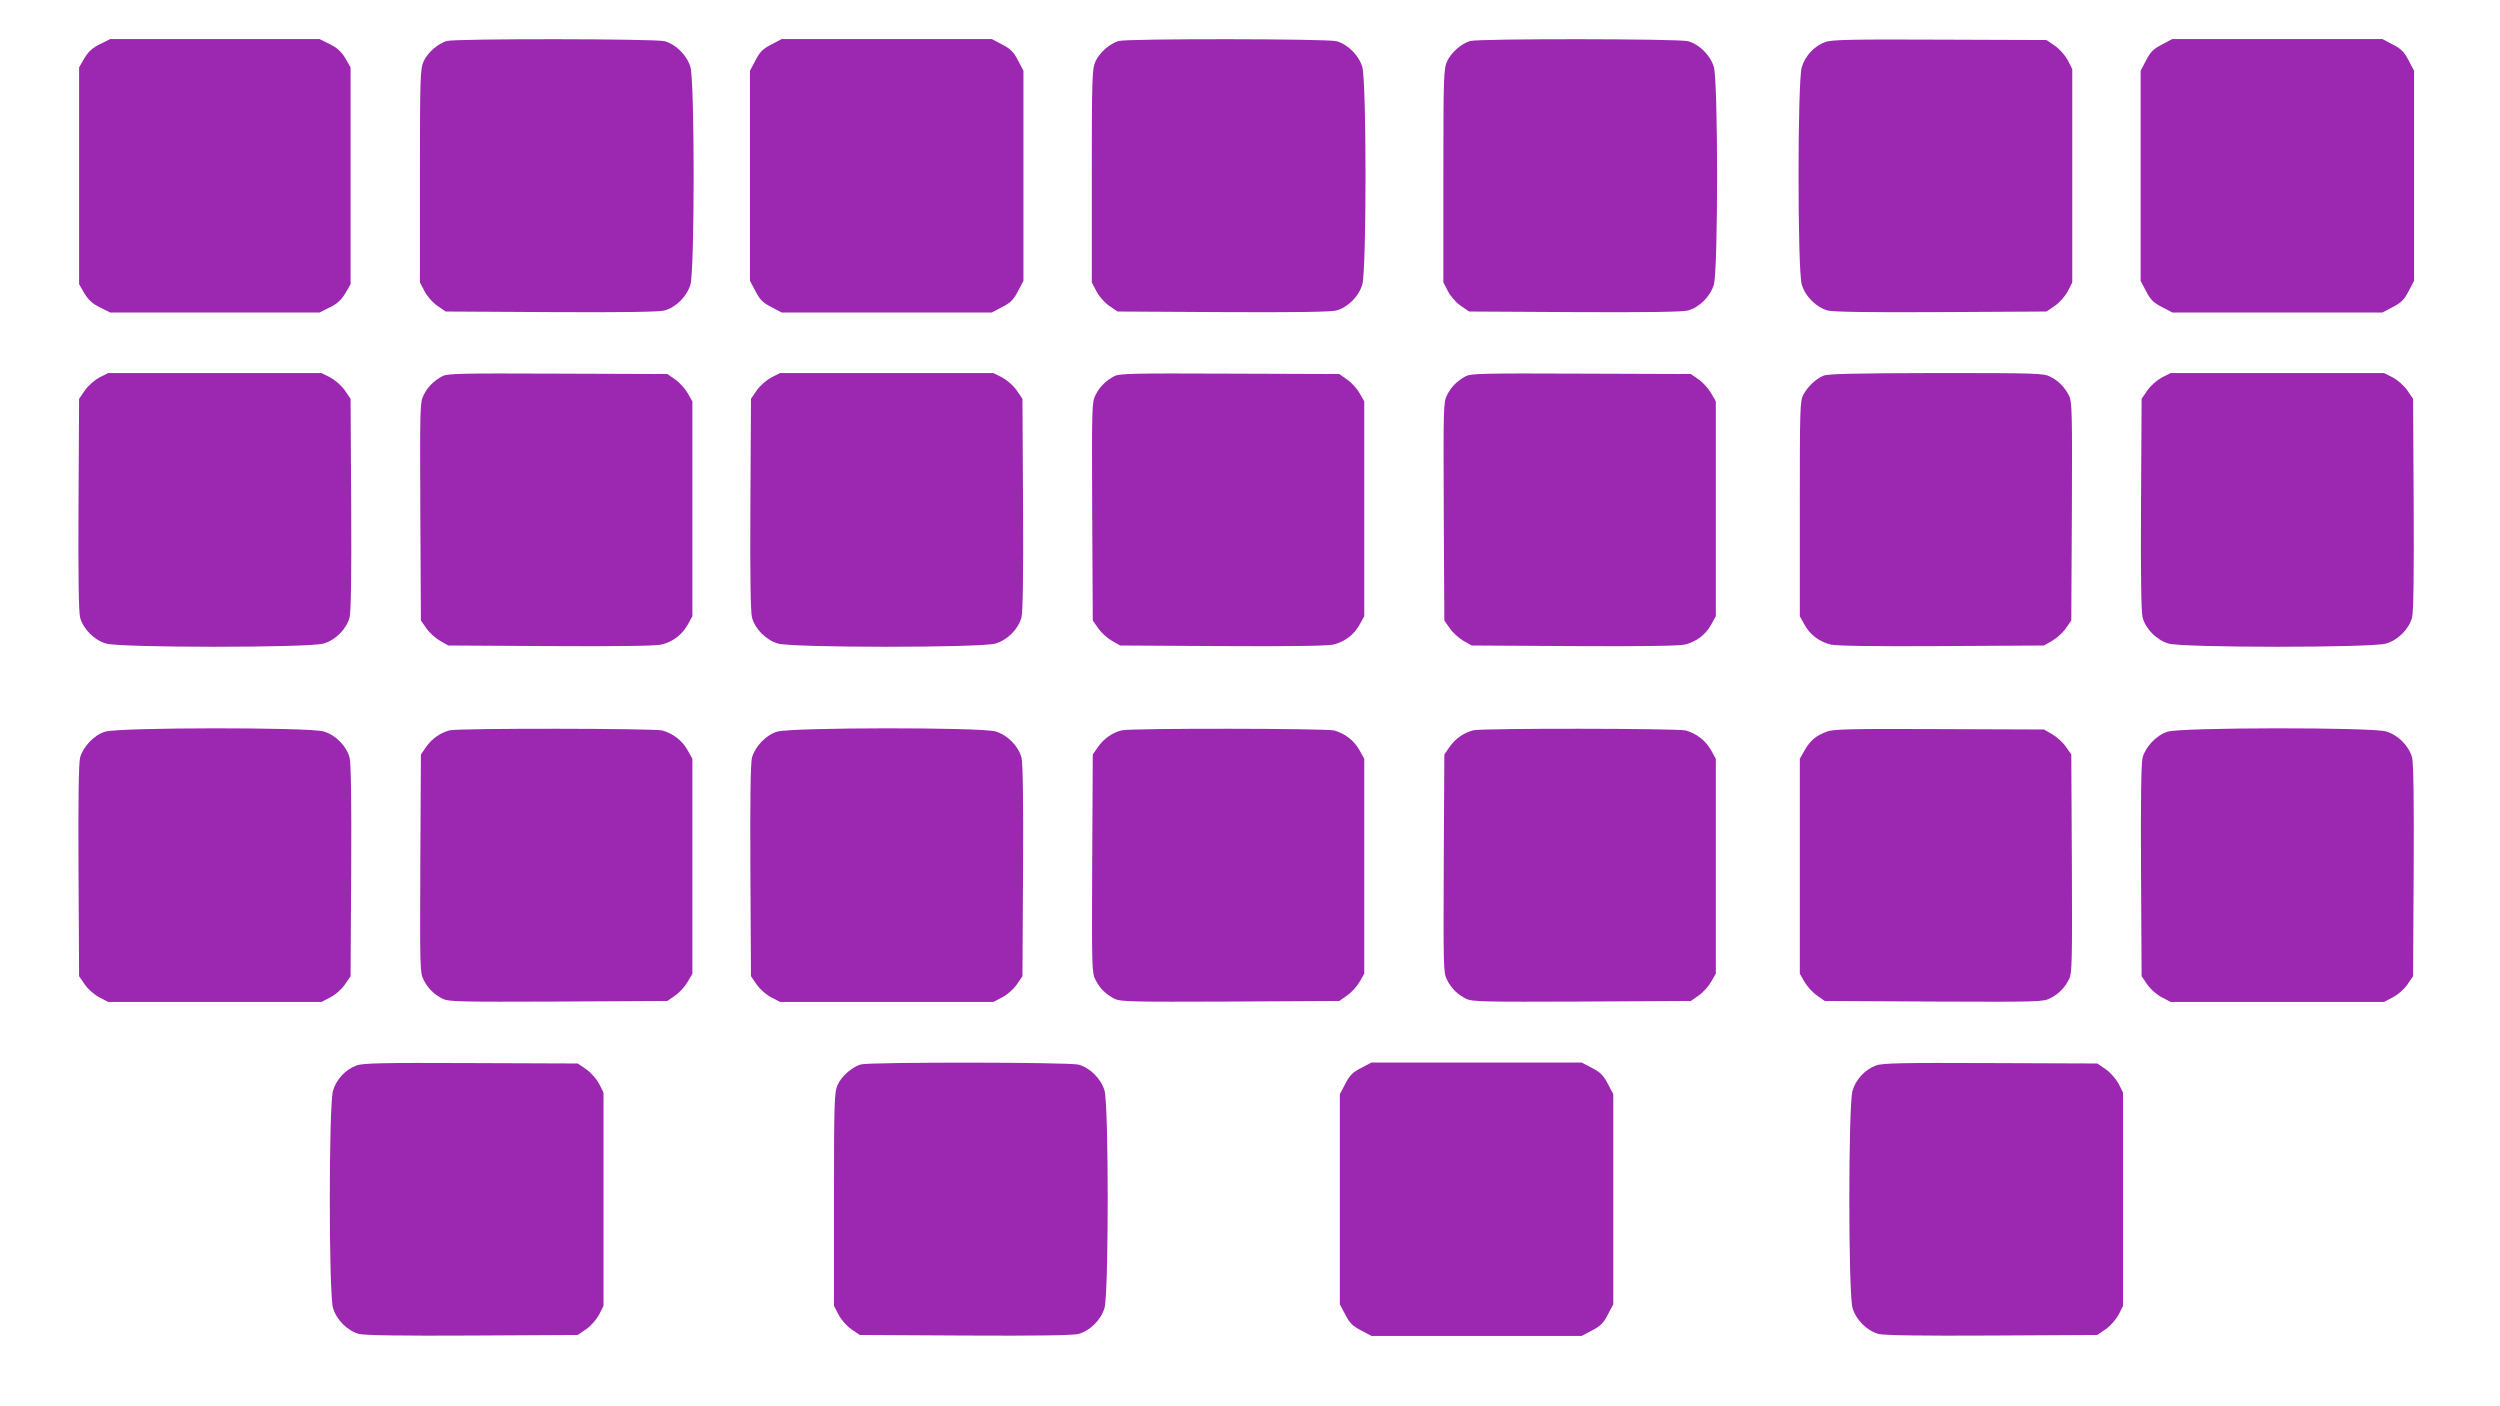
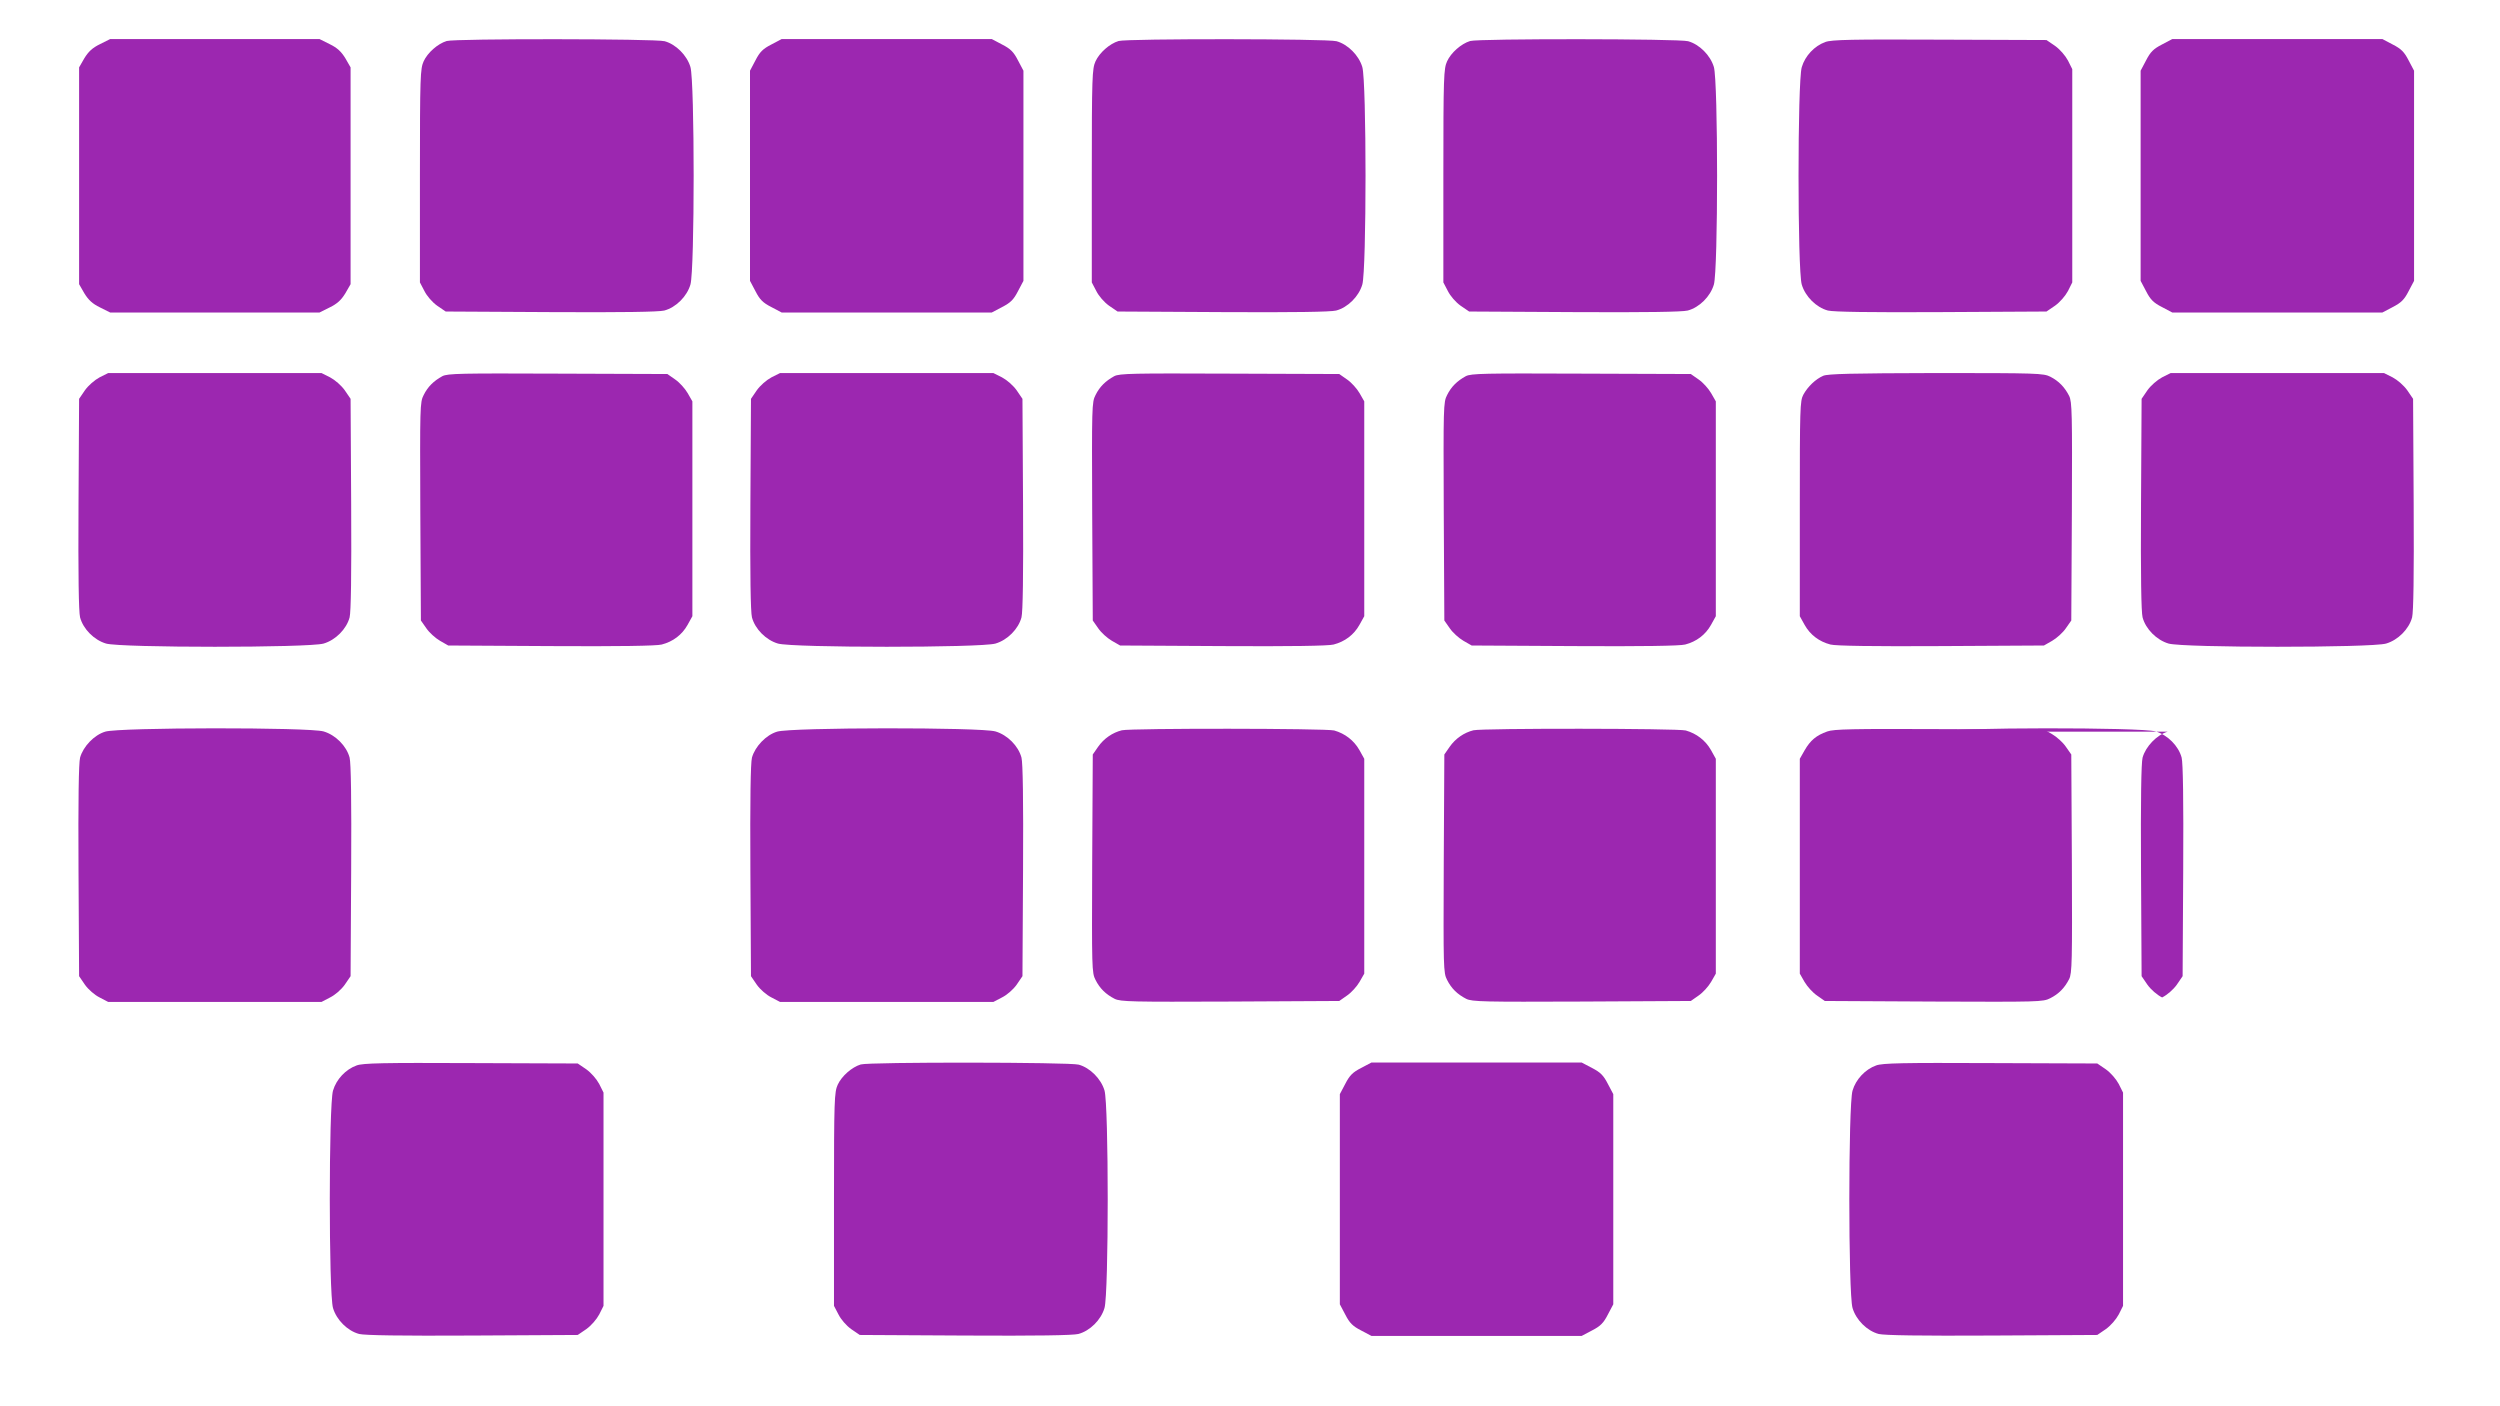
<svg xmlns="http://www.w3.org/2000/svg" version="1.0" width="1280pt" height="720pt" viewBox="0 0 1280 720" preserveAspectRatio="xMidYMid meet">
  <g transform="translate(0,720) scale(0.1,-0.1)" fill="#9c27b0" stroke="none">
    <path d="M512 6974 c-39 -19 -59 -38 -80 -72 l-27 -47 0 -555 0 -555 27 -47 c21 -34 41 -53 80 -72 l52 -26 536 0 536 0 52 26 c39 19 59 38 80 72 l27 47 0 555 0 555 -27 47 c-21 34 -41 53 -80 72 l-52 26 -536 0 -536 0 -52 -26z" />
    <path d="M2287 6990 c-46 -14 -98 -60 -118 -104 -17 -38 -19 -75 -19 -586 l0 -546 23 -44 c13 -26 40 -57 65 -75 l44 -30 539 -3 c366 -2 552 1 580 8 60 16 116 72 134 133 22 75 22 1039 0 1114 -18 60 -74 116 -132 132 -46 13 -1074 14 -1116 1z" />
    <path d="M3949 6972 c-43 -22 -59 -38 -81 -81 l-28 -53 0 -538 0 -538 28 -53 c22 -43 38 -59 81 -81 l53 -28 538 0 538 0 53 28 c43 22 59 38 81 81 l28 53 0 538 0 538 -28 53 c-22 43 -38 59 -81 81 l-53 28 -538 0 -538 0 -53 -28z" />
    <path d="M5727 6990 c-46 -14 -98 -60 -118 -104 -17 -38 -19 -75 -19 -586 l0 -546 23 -44 c13 -26 40 -57 65 -75 l44 -30 539 -3 c366 -2 552 1 580 8 60 16 116 72 134 133 22 75 22 1039 0 1114 -18 60 -74 116 -132 132 -46 13 -1074 14 -1116 1z" />
    <path d="M7527 6990 c-46 -14 -98 -60 -118 -104 -17 -38 -19 -75 -19 -586 l0 -546 23 -44 c13 -26 40 -57 65 -75 l44 -30 539 -3 c366 -2 552 1 580 8 60 16 116 72 134 133 22 75 22 1039 0 1114 -18 60 -74 116 -132 132 -46 13 -1074 14 -1116 1z" />
    <path d="M9346 6985 c-56 -20 -104 -71 -121 -129 -22 -74 -22 -1039 0 -1113 18 -61 74 -117 134 -133 28 -7 214 -10 580 -8 l539 3 44 30 c25 18 52 49 66 75 l22 44 0 546 0 546 -22 44 c-14 26 -41 57 -66 75 l-44 30 -546 2 c-448 2 -554 0 -586 -12z" />
    <path d="M11069 6972 c-43 -22 -59 -38 -81 -81 l-28 -53 0 -538 0 -538 28 -53 c22 -43 38 -59 81 -81 l53 -28 538 0 538 0 53 28 c43 22 59 38 81 81 l28 53 0 538 0 538 -28 53 c-22 43 -38 59 -81 81 l-53 28 -538 0 -538 0 -53 -28z" />
    <path d="M510 5268 c-26 -14 -57 -41 -75 -66 l-30 -44 -3 -539 c-2 -366 1 -552 8 -580 16 -60 72 -116 133 -134 75 -22 1039 -22 1114 0 61 18 117 74 133 134 7 28 10 214 8 580 l-3 539 -30 44 c-18 25 -49 52 -75 66 l-44 22 -546 0 -546 0 -44 -22z" />
    <path d="M2265 5274 c-44 -24 -75 -54 -96 -97 -19 -36 -19 -61 -17 -595 l3 -559 28 -40 c15 -22 46 -50 70 -64 l42 -24 527 -3 c343 -2 541 1 566 8 58 15 104 50 132 100 l25 45 0 550 0 550 -24 42 c-14 24 -42 55 -64 70 l-40 28 -561 2 c-497 2 -564 1 -591 -13z" />
    <path d="M3950 5268 c-26 -14 -57 -41 -75 -66 l-30 -44 -3 -539 c-2 -366 1 -552 8 -580 16 -60 72 -116 133 -134 75 -22 1039 -22 1114 0 61 18 117 74 133 134 7 28 10 214 8 580 l-3 539 -30 44 c-18 25 -49 52 -75 66 l-44 22 -546 0 -546 0 -44 -22z" />
    <path d="M5705 5274 c-44 -24 -75 -54 -96 -97 -19 -36 -19 -61 -17 -595 l3 -559 28 -40 c15 -22 46 -50 70 -64 l42 -24 527 -3 c343 -2 541 1 566 8 58 15 104 50 132 100 l25 45 0 550 0 550 -24 42 c-14 24 -42 55 -64 70 l-40 28 -561 2 c-497 2 -564 1 -591 -13z" />
    <path d="M7505 5274 c-44 -24 -75 -54 -96 -97 -19 -36 -19 -61 -17 -595 l3 -559 28 -40 c15 -22 46 -50 70 -64 l42 -24 527 -3 c343 -2 541 1 566 8 58 15 104 50 132 100 l25 45 0 550 0 550 -24 42 c-14 24 -42 55 -64 70 l-40 28 -561 2 c-497 2 -564 1 -591 -13z" />
    <path d="M9335 5276 c-39 -17 -79 -55 -102 -97 -17 -32 -18 -68 -18 -584 l0 -550 25 -45 c28 -50 74 -85 132 -100 25 -7 223 -10 566 -8 l527 3 42 24 c24 14 55 42 70 64 l28 40 3 559 c2 501 1 561 -14 591 -23 45 -53 76 -96 98 -35 18 -66 19 -585 19 -434 -1 -554 -4 -578 -14z" />
    <path d="M11070 5268 c-26 -14 -57 -41 -75 -66 l-30 -44 -3 -539 c-2 -366 1 -552 8 -580 16 -60 72 -116 133 -134 75 -22 1039 -22 1114 0 61 18 117 74 133 134 7 28 10 214 8 580 l-3 539 -30 44 c-18 25 -49 52 -75 66 l-44 22 -546 0 -546 0 -44 -22z" />
    <path d="M539 3454 c-57 -17 -113 -76 -129 -133 -7 -28 -10 -214 -8 -580 l3 -539 30 -44 c18 -25 49 -52 75 -65 l44 -23 546 0 546 0 44 23 c26 13 57 40 75 65 l30 44 3 539 c2 366 -1 552 -8 580 -16 60 -72 116 -133 134 -73 22 -1048 21 -1118 -1z" />
-     <path d="M2304 3461 c-48 -12 -92 -42 -122 -85 l-27 -39 -3 -559 c-2 -534 -2 -559 17 -595 22 -44 53 -74 98 -97 30 -15 90 -16 591 -14 l559 3 40 28 c22 15 50 46 64 70 l24 42 0 550 0 550 -25 45 c-28 49 -73 84 -129 100 -42 11 -1038 12 -1087 1z" />
    <path d="M3979 3454 c-57 -17 -113 -76 -129 -133 -7 -28 -10 -214 -8 -580 l3 -539 30 -44 c18 -25 49 -52 75 -65 l44 -23 546 0 546 0 44 23 c26 13 57 40 75 65 l30 44 3 539 c2 366 -1 552 -8 580 -16 60 -72 116 -133 134 -73 22 -1048 21 -1118 -1z" />
    <path d="M5744 3461 c-48 -12 -92 -42 -122 -85 l-27 -39 -3 -559 c-2 -534 -2 -559 17 -595 22 -44 53 -74 98 -97 30 -15 90 -16 591 -14 l559 3 40 28 c22 15 50 46 64 70 l24 42 0 550 0 550 -25 45 c-28 49 -73 84 -129 100 -42 11 -1038 12 -1087 1z" />
    <path d="M7544 3461 c-48 -12 -92 -42 -122 -85 l-27 -39 -3 -559 c-2 -534 -2 -559 17 -595 22 -44 53 -74 98 -97 30 -15 90 -16 591 -14 l559 3 40 28 c22 15 50 46 64 70 l24 42 0 550 0 550 -25 45 c-28 49 -73 84 -129 100 -42 11 -1038 12 -1087 1z" />
    <path d="M9356 3455 c-57 -20 -87 -46 -116 -96 l-25 -44 0 -550 0 -550 24 -42 c14 -24 42 -55 64 -70 l40 -28 559 -3 c534 -2 559 -2 595 17 44 22 74 53 97 98 15 30 16 90 14 591 l-3 559 -28 40 c-15 22 -46 50 -70 64 l-42 24 -535 2 c-442 2 -542 0 -574 -12z" />
-     <path d="M11099 3454 c-57 -17 -113 -76 -129 -133 -7 -28 -10 -214 -8 -580 l3 -539 30 -44 c18 -25 49 -52 75 -65 l44 -23 546 0 546 0 44 23 c26 13 57 40 75 65 l30 44 3 539 c2 366 -1 552 -8 580 -16 60 -72 116 -133 134 -73 22 -1048 21 -1118 -1z" />
+     <path d="M11099 3454 c-57 -17 -113 -76 -129 -133 -7 -28 -10 -214 -8 -580 l3 -539 30 -44 c18 -25 49 -52 75 -65 c26 13 57 40 75 65 l30 44 3 539 c2 366 -1 552 -8 580 -16 60 -72 116 -133 134 -73 22 -1048 21 -1118 -1z" />
    <path d="M1826 1745 c-56 -20 -104 -71 -121 -129 -22 -74 -22 -1039 0 -1113 18 -61 74 -117 134 -133 28 -7 214 -10 580 -8 l539 3 44 30 c25 18 52 49 66 75 l22 44 0 546 0 546 -22 44 c-14 26 -41 57 -66 75 l-44 30 -546 2 c-448 2 -554 0 -586 -12z" />
    <path d="M4407 1750 c-46 -14 -98 -60 -118 -104 -17 -38 -19 -75 -19 -586 l0 -546 23 -44 c13 -26 40 -57 65 -75 l44 -30 539 -3 c366 -2 552 1 580 8 60 16 116 72 134 133 22 75 22 1039 0 1114 -18 60 -74 116 -132 132 -46 13 -1074 14 -1116 1z" />
    <path d="M6969 1732 c-43 -22 -59 -38 -81 -81 l-28 -53 0 -538 0 -538 28 -53 c22 -43 38 -59 81 -81 l53 -28 538 0 538 0 53 28 c43 22 59 38 81 81 l28 53 0 538 0 538 -28 53 c-22 43 -38 59 -81 81 l-53 28 -538 0 -538 0 -53 -28z" />
    <path d="M9606 1745 c-56 -20 -104 -71 -121 -129 -22 -74 -22 -1039 0 -1113 18 -61 74 -117 134 -133 28 -7 214 -10 580 -8 l539 3 44 30 c25 18 52 49 66 75 l22 44 0 546 0 546 -22 44 c-14 26 -41 57 -66 75 l-44 30 -546 2 c-448 2 -554 0 -586 -12z" />
  </g>
</svg>